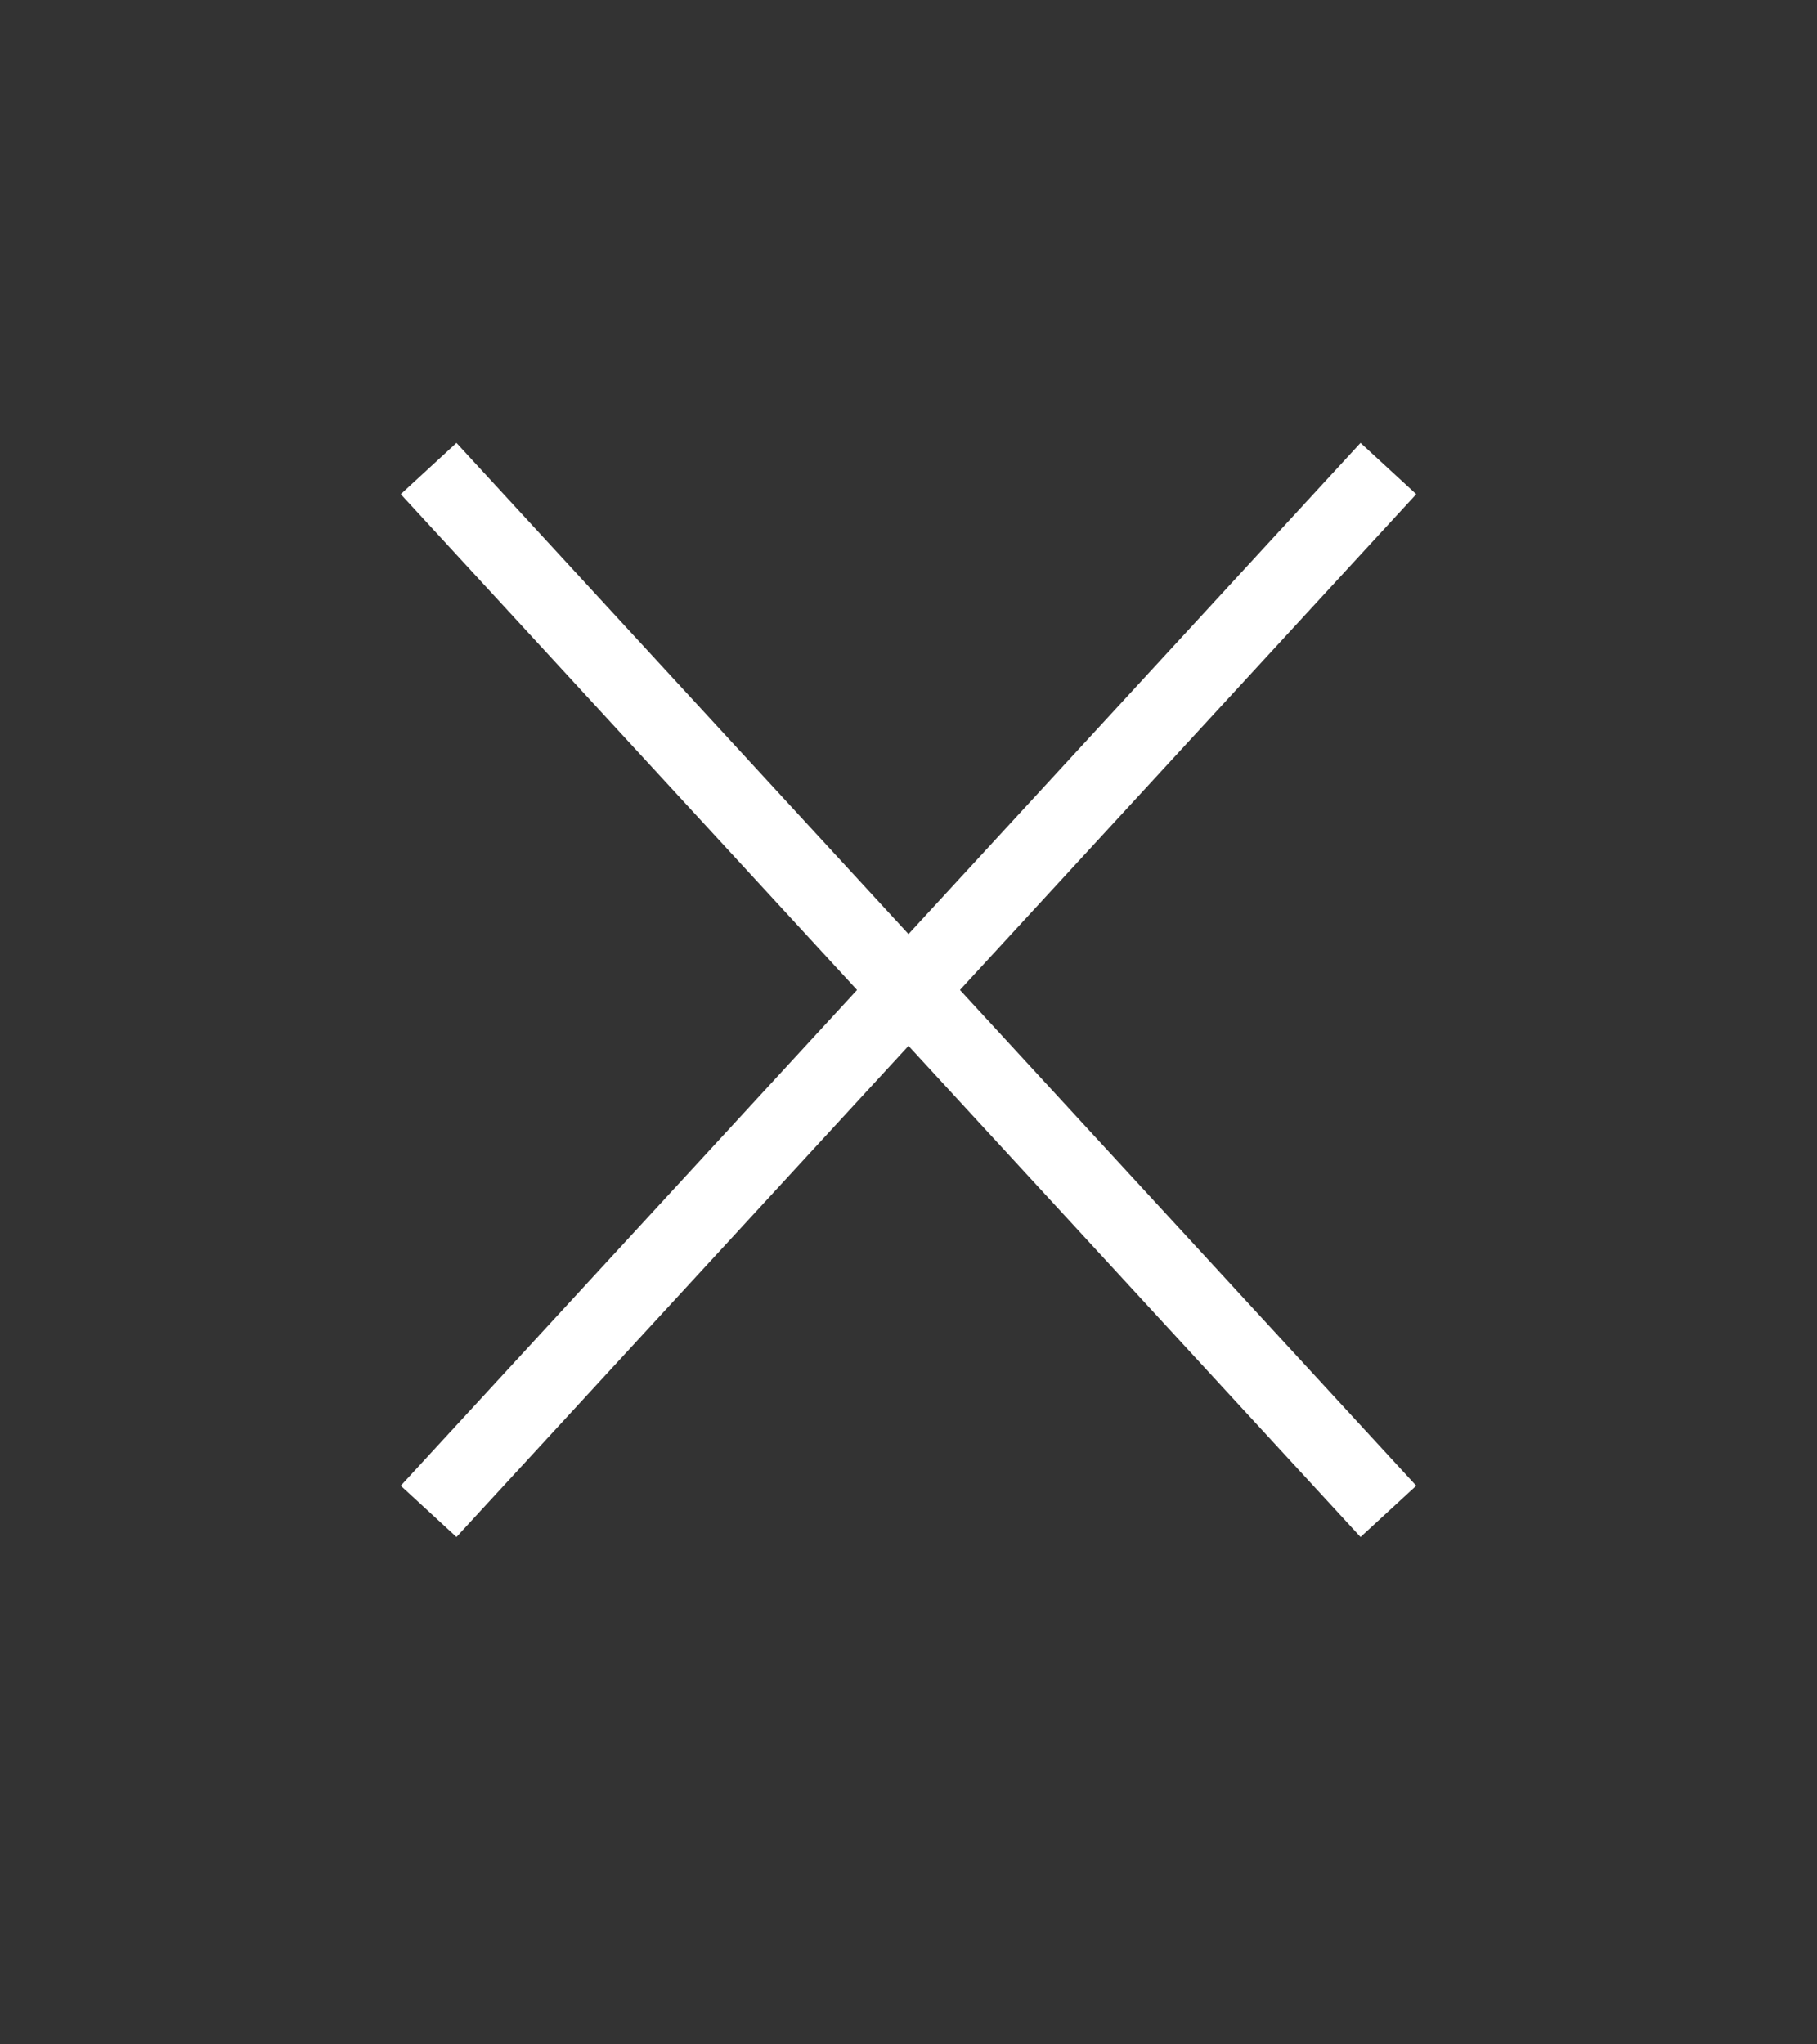
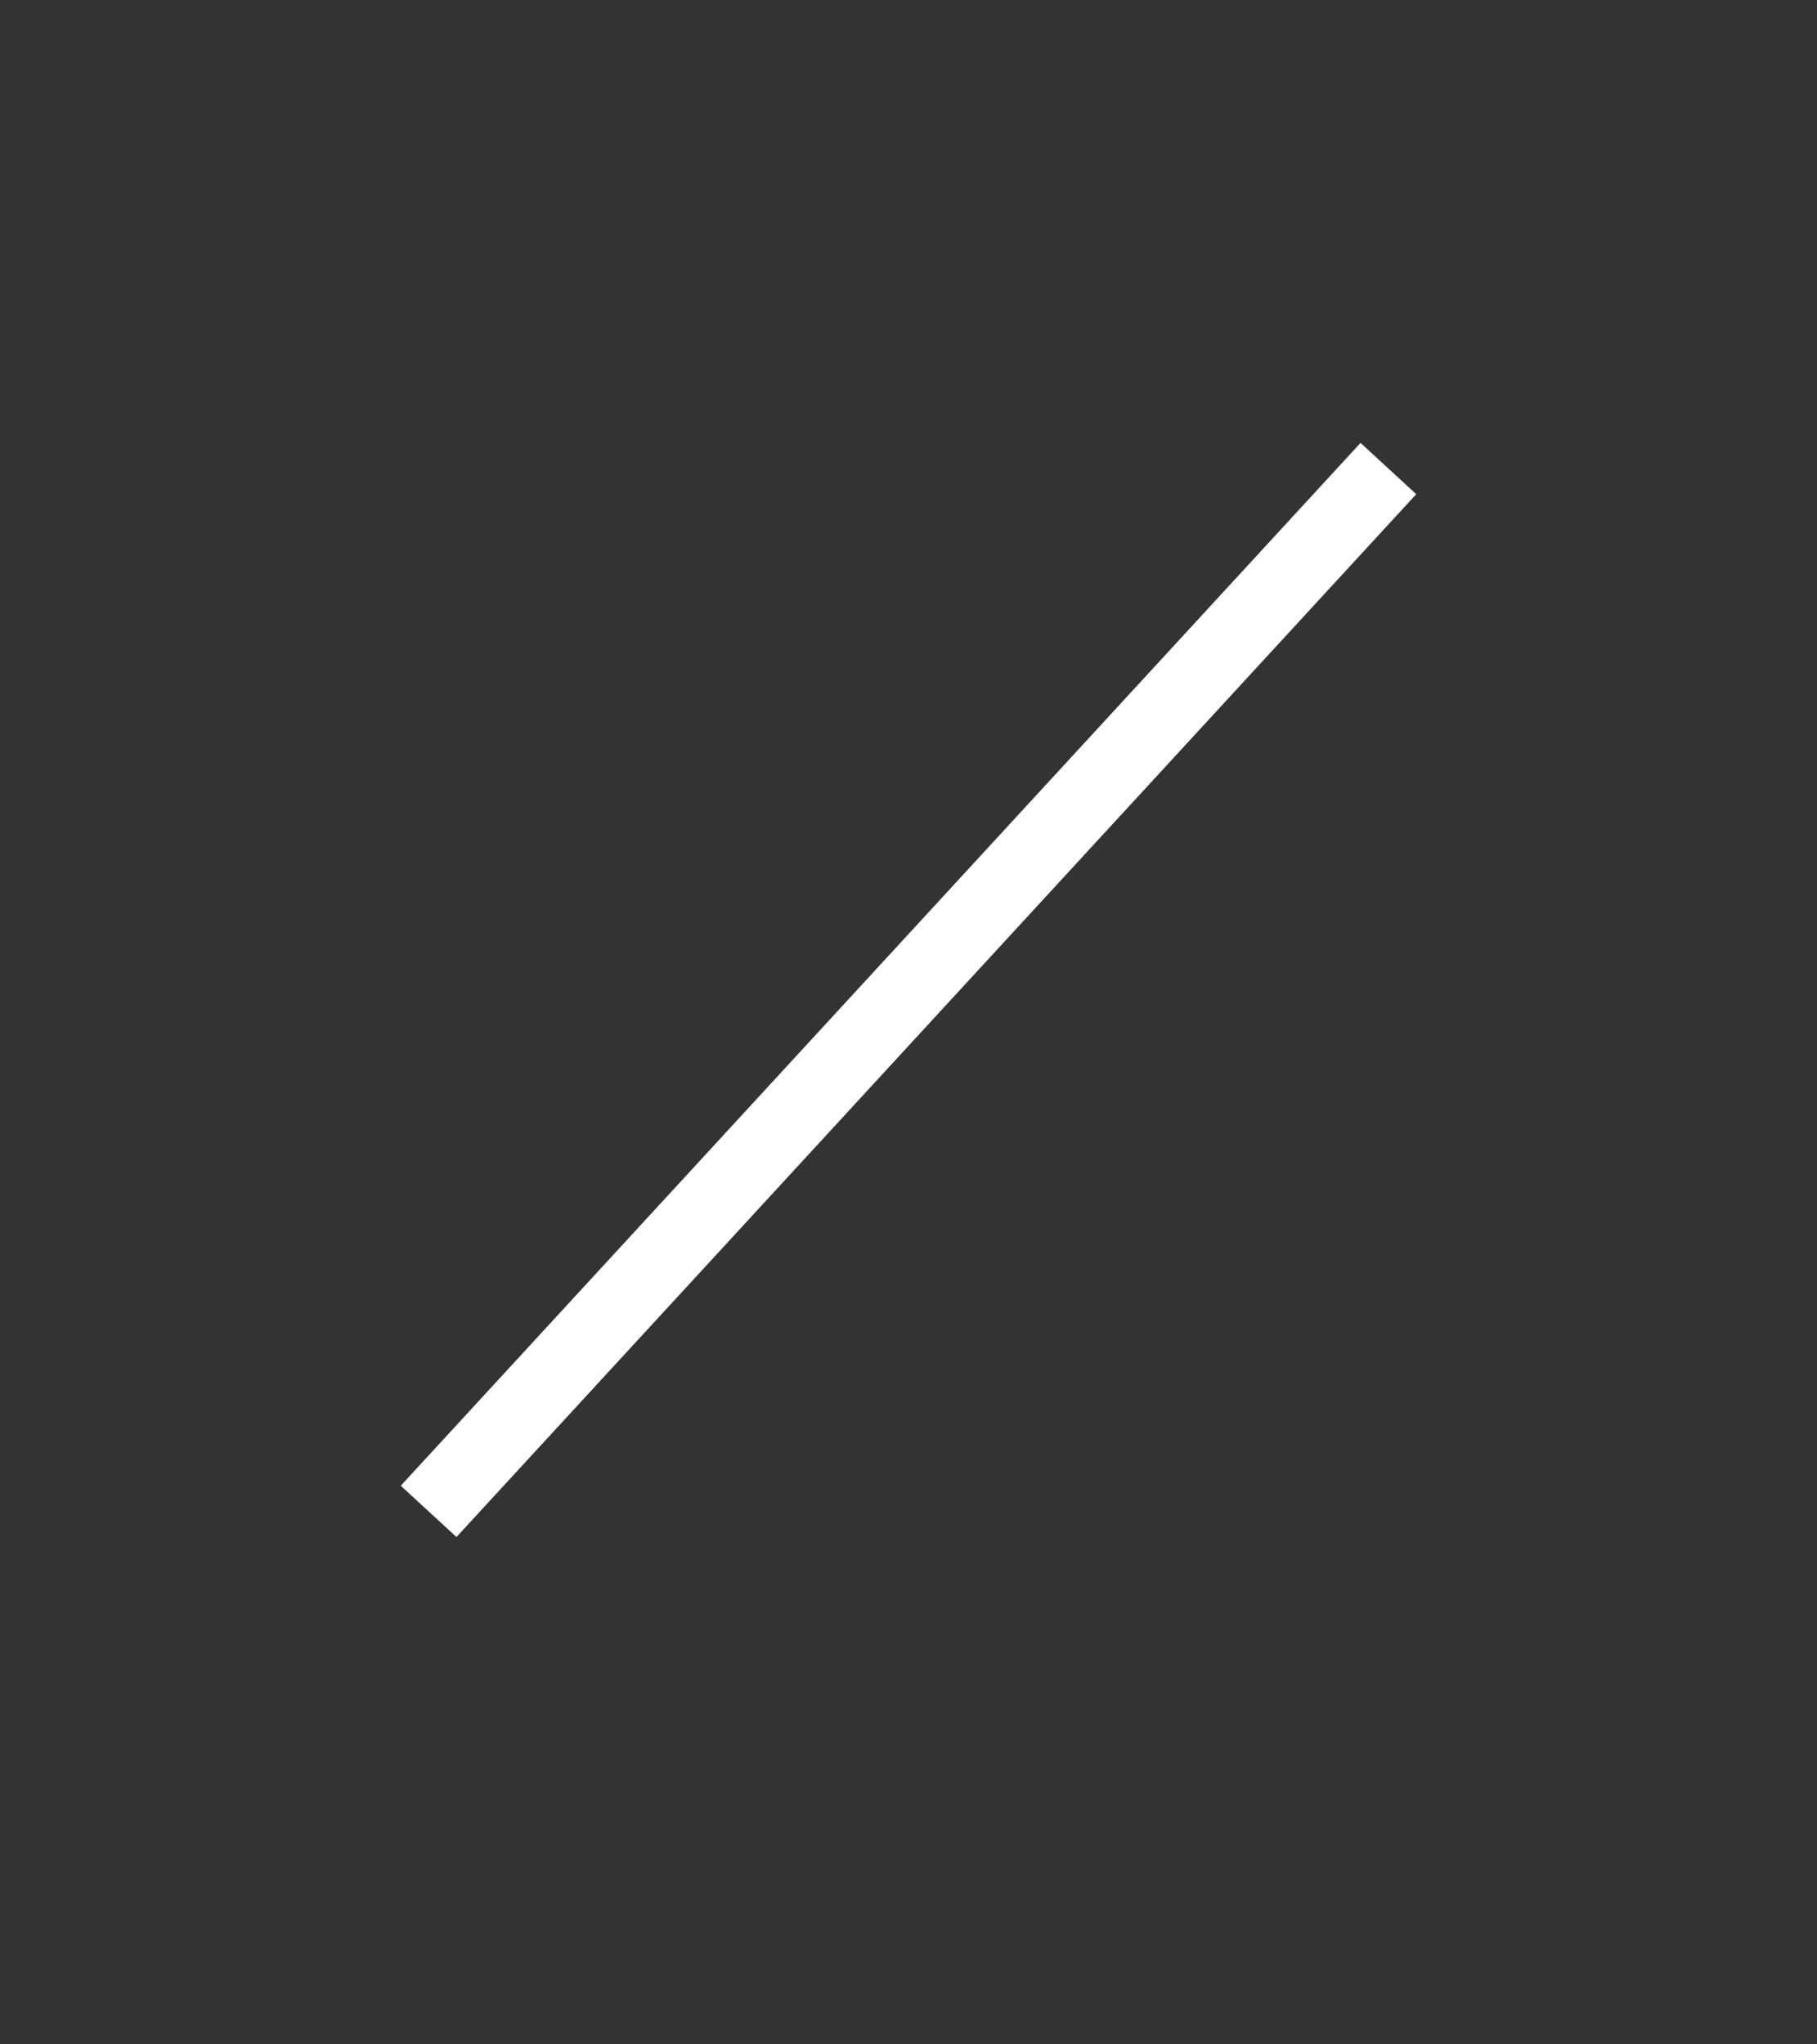
<svg xmlns="http://www.w3.org/2000/svg" width="24" height="27" viewBox="0 0 24 27" fill="none">
  <rect x="0" y="0" width="24" height="27" fill="#333333" stroke="none" />
  <path d="M18 6.556L6 19.593" stroke="white" stroke-linecap="square" stroke-linejoin="round" />
-   <path d="M6 6.556L18 19.593" stroke="white" stroke-linecap="square" stroke-linejoin="round" />
</svg>